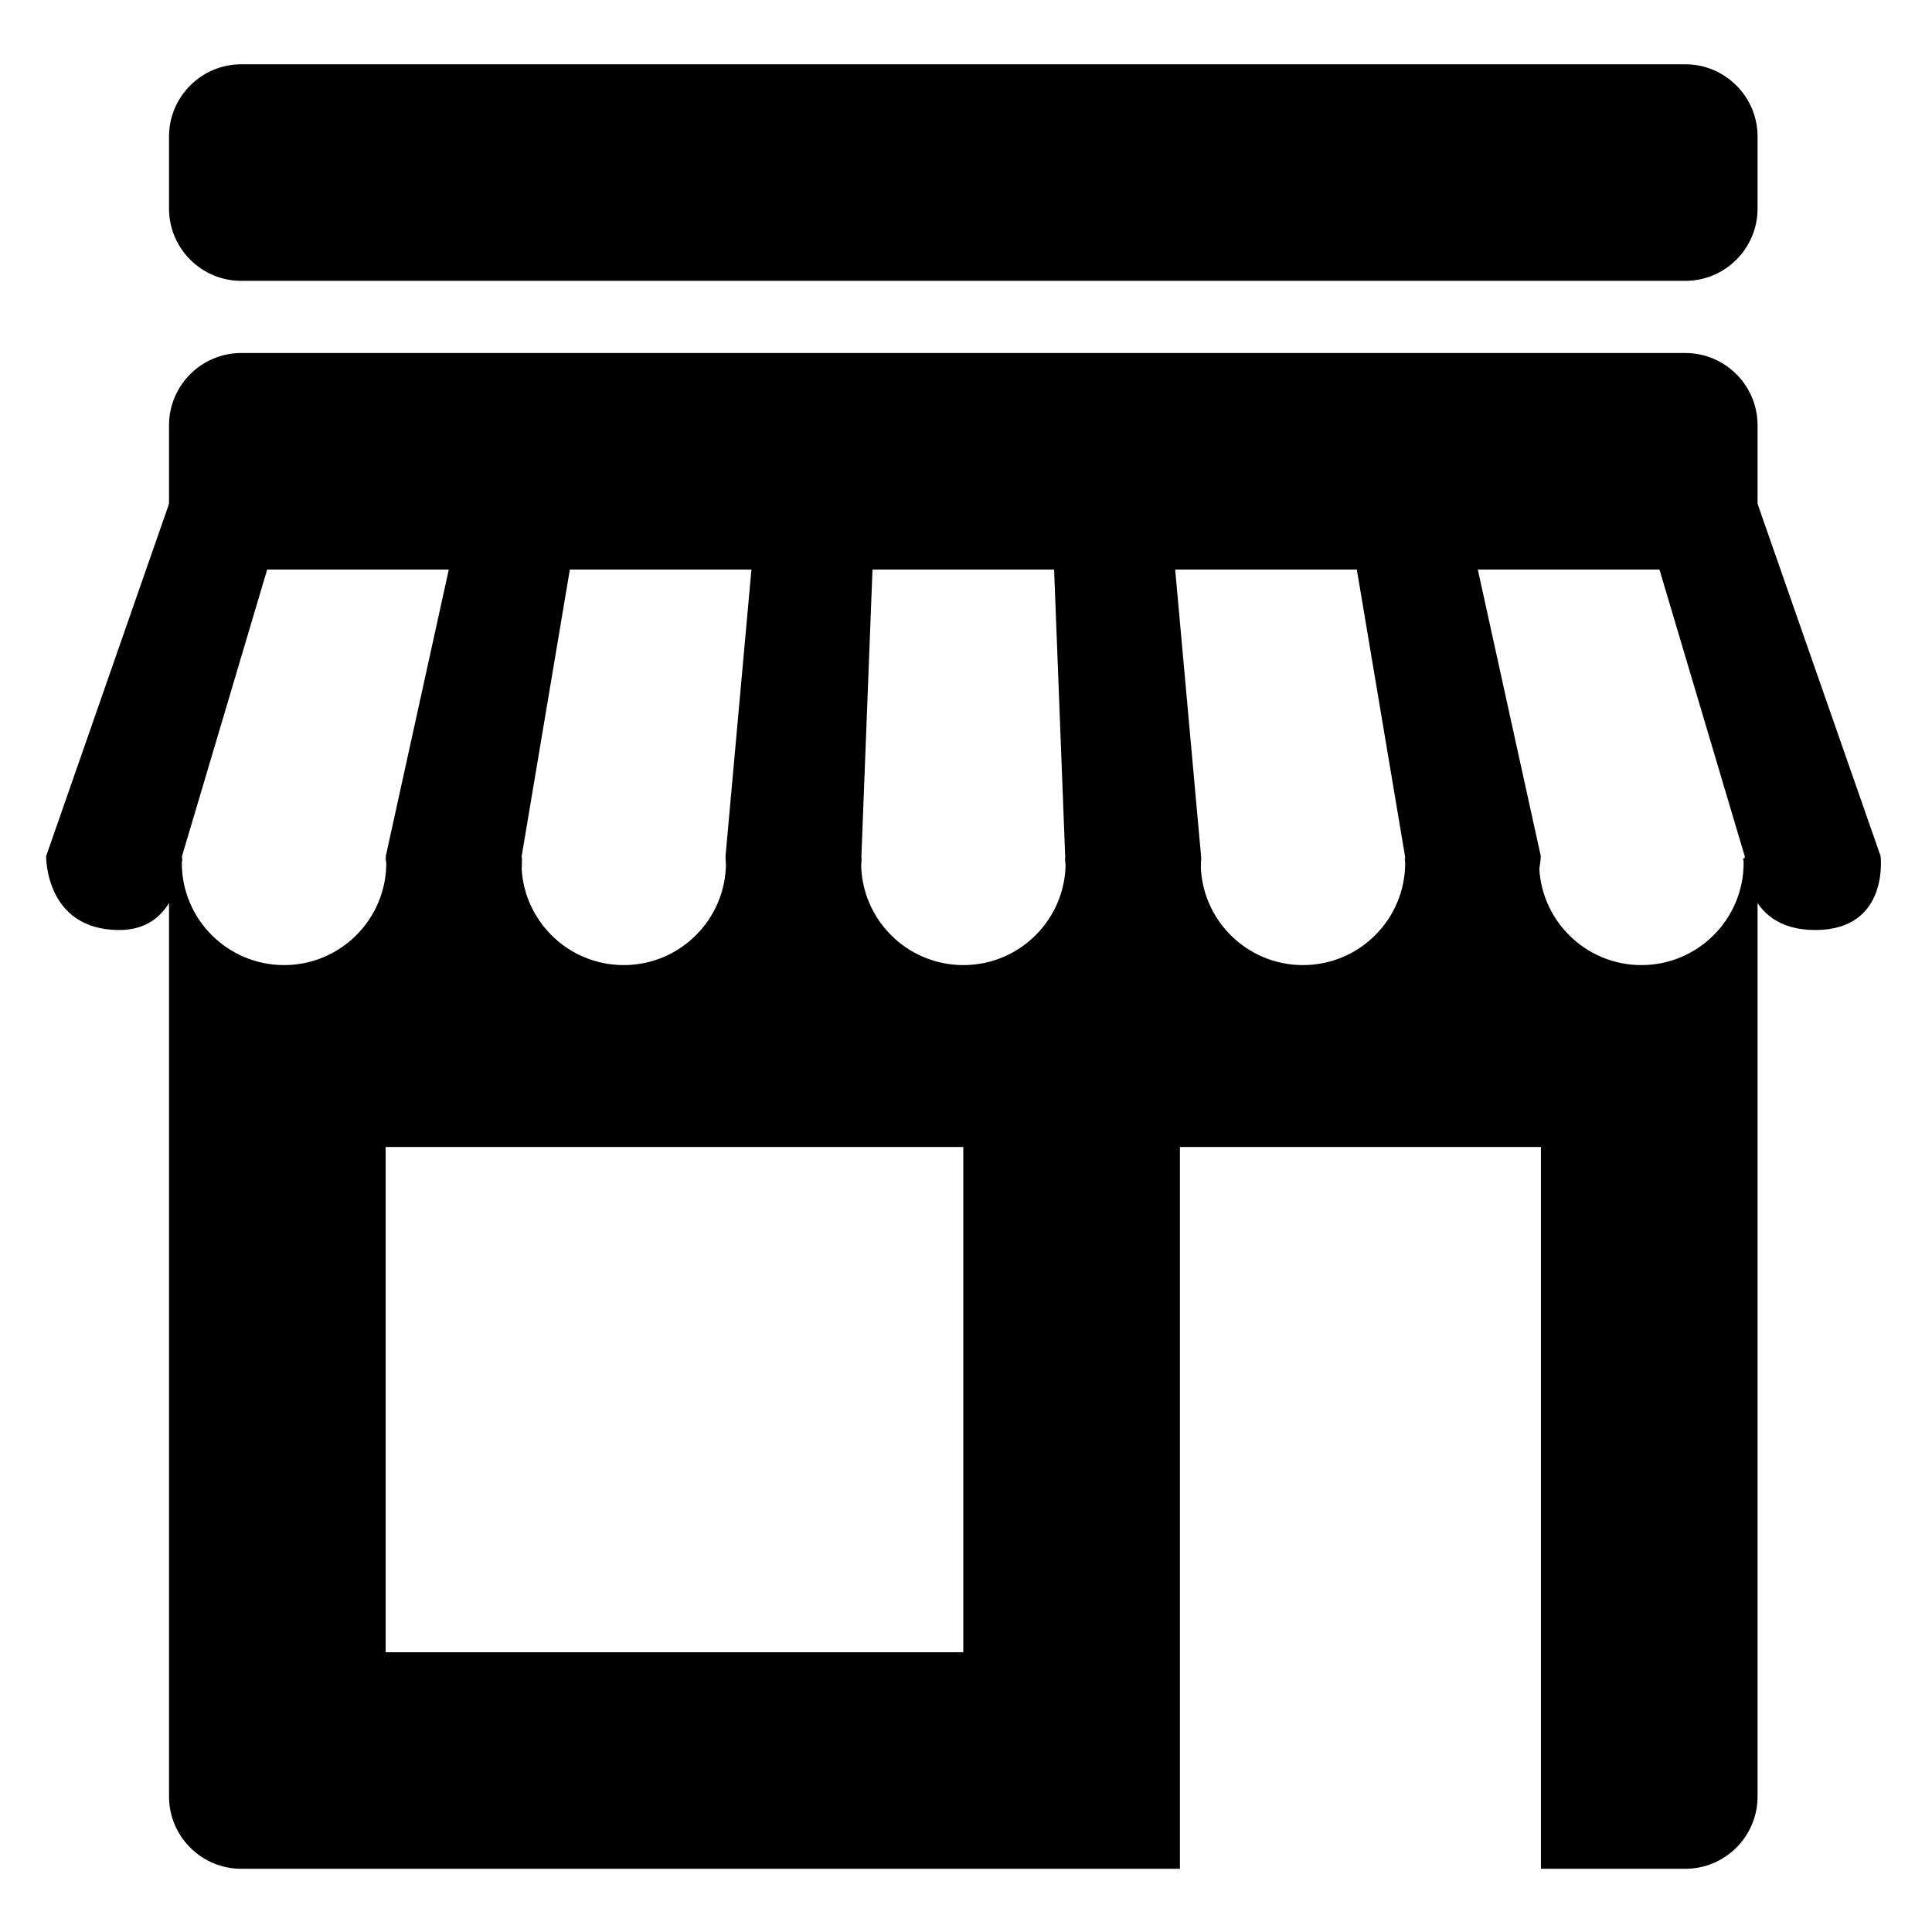
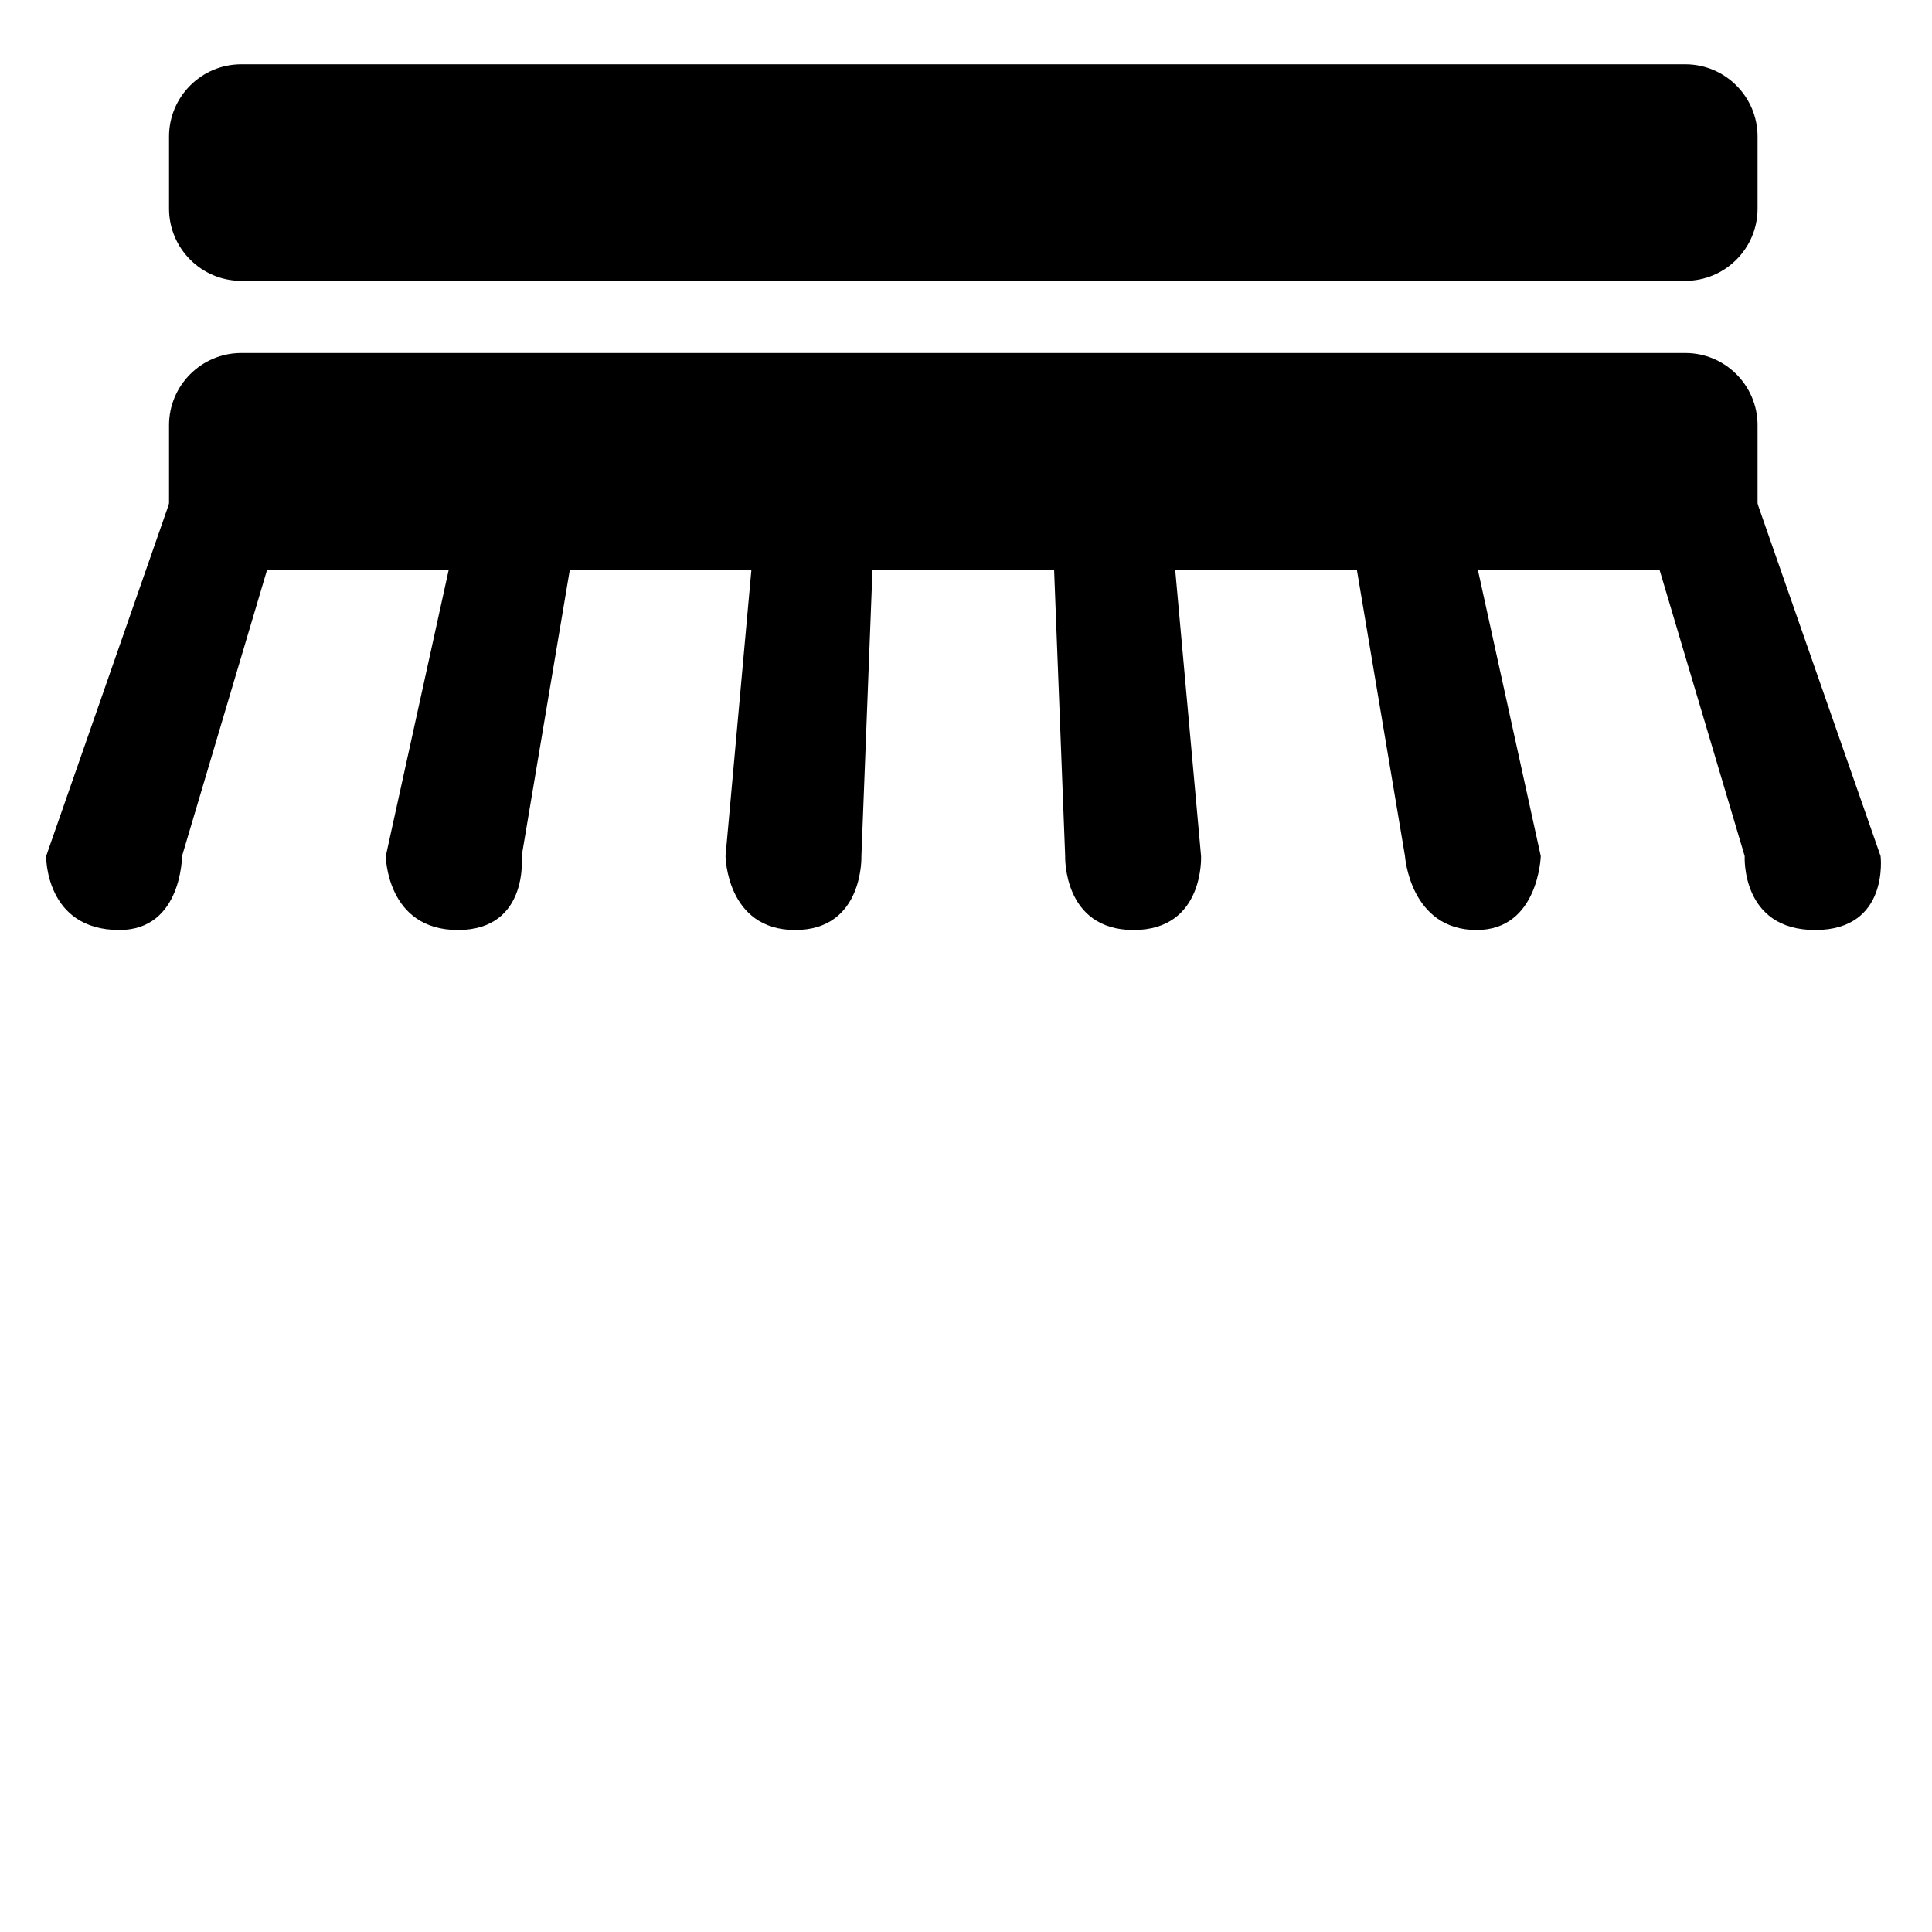
<svg xmlns="http://www.w3.org/2000/svg" width="500" viewBox="0 0 375 375" height="500" preserveAspectRatio="xMidYMid meet">
  <defs>
    <clipPath id="2889863045">
      <path d="M 32 12.48 L 342 12.48 L 342 55 L 32 55 Z M 32 12.48 " />
    </clipPath>
    <clipPath id="b846ee1aa0">
      <path d="M 32 166 L 342 166 L 342 362.73 L 32 362.73 Z M 32 166 " />
    </clipPath>
  </defs>
  <g id="93e847bae8">
    <g clip-rule="nonzero" clip-path="url(#2889863045)">
      <path style=" stroke:none;fill-rule:nonzero;fill:#000000;fill-opacity:1;" d="M 46.824 54.512 C 39.102 54.512 32.809 48.223 32.809 40.5 L 32.809 26.492 C 32.809 18.773 39.102 12.48 46.824 12.48 L 327.125 12.48 C 334.848 12.48 341.141 18.773 341.141 26.492 L 341.141 40.5 C 341.141 48.223 334.848 54.512 327.125 54.512 Z M 46.824 54.512 " />
    </g>
    <path style=" stroke:none;fill-rule:nonzero;fill:#000000;fill-opacity:1;" d="M 33.242 96.543 L 8.957 166.172 C 8.957 166.172 8.719 180.516 23.18 180.516 C 35.305 180.516 35.332 166.172 35.332 166.172 L 56.02 96.543 Z M 33.242 96.543 " />
    <path style=" stroke:none;fill-rule:nonzero;fill:#000000;fill-opacity:1;" d="M 90.188 96.543 L 74.883 166.172 C 74.883 166.172 75.023 180.516 88.871 180.516 C 102.715 180.516 101.258 166.172 101.258 166.172 L 112.961 96.543 Z M 90.188 96.543 " />
    <path style=" stroke:none;fill-rule:nonzero;fill:#000000;fill-opacity:1;" d="M 147.117 96.543 L 140.824 166.172 C 140.824 166.172 140.992 180.516 154.348 180.516 C 167.703 180.516 167.199 166.172 167.199 166.172 L 169.891 96.543 Z M 147.117 96.543 " />
    <path style=" stroke:none;fill-rule:nonzero;fill:#000000;fill-opacity:1;" d="M 204.059 96.543 L 206.75 166.172 C 206.75 166.172 206.262 180.516 220.035 180.516 C 233.812 180.516 233.125 166.172 233.125 166.172 L 226.836 96.543 Z M 204.059 96.543 " />
    <path style=" stroke:none;fill-rule:nonzero;fill:#000000;fill-opacity:1;" d="M 261.004 96.543 L 272.707 166.172 C 272.707 166.172 273.688 180.516 286.609 180.516 C 298.648 180.516 299.066 166.172 299.066 166.172 L 283.762 96.543 Z M 261.004 96.543 " />
    <path style=" stroke:none;fill-rule:nonzero;fill:#000000;fill-opacity:1;" d="M 317.934 96.543 L 338.645 166.172 C 338.645 166.172 337.863 180.516 352.324 180.516 C 366.789 180.516 365.023 166.172 365.023 166.172 L 340.707 96.543 Z M 317.934 96.543 " />
    <path style=" stroke:none;fill-rule:nonzero;fill:#000000;fill-opacity:1;" d="M 32.809 110.551 L 32.809 82.531 C 32.809 74.812 39.102 68.52 46.824 68.52 L 327.125 68.52 C 334.848 68.52 341.141 74.812 341.141 82.531 L 341.141 110.551 Z M 32.809 110.551 " />
    <g clip-rule="nonzero" clip-path="url(#b846ee1aa0)">
-       <path style=" stroke:none;fill-rule:nonzero;fill:#000000;fill-opacity:1;" d="M 338.336 166.59 C 338.352 166.887 338.438 167.18 338.438 167.488 C 338.438 178.43 329.551 187.324 318.59 187.324 C 307.633 187.324 298.746 178.43 298.746 167.488 C 298.746 167.18 298.828 166.887 298.844 166.59 L 272.648 166.59 C 272.664 166.887 272.746 167.18 272.746 167.488 C 272.746 178.43 263.863 187.324 252.902 187.324 C 241.941 187.324 233.059 178.43 233.059 167.488 C 233.059 167.18 233.141 166.887 233.156 166.59 L 206.738 166.59 C 206.75 166.887 206.836 167.18 206.836 167.488 C 206.836 178.43 197.949 187.324 186.988 187.324 C 176.031 187.324 167.145 178.43 167.145 167.488 C 167.145 167.18 167.227 166.887 167.242 166.59 L 140.809 166.59 C 140.824 166.887 140.906 167.18 140.906 167.488 C 140.906 178.43 132.023 187.324 121.062 187.324 C 110.102 187.324 101.219 178.43 101.219 167.488 C 101.219 167.18 101.301 166.887 101.316 166.59 L 74.883 166.59 C 74.898 166.887 74.98 167.18 74.98 167.488 C 74.98 178.43 66.094 187.324 55.137 187.324 C 44.176 187.324 35.289 178.43 35.289 167.488 C 35.289 167.18 35.375 166.887 35.387 166.59 L 32.809 166.59 L 32.809 348.723 C 32.809 356.441 39.102 362.73 46.824 362.73 L 229.02 362.73 L 229.02 222.633 L 299.094 222.633 L 299.094 362.73 L 327.125 362.73 C 334.848 362.73 341.141 356.441 341.141 348.723 L 341.141 166.59 Z M 186.977 320.703 L 74.855 320.703 L 74.855 222.633 L 186.977 222.633 Z M 186.977 320.703 " />
-     </g>
+       </g>
  </g>
</svg>